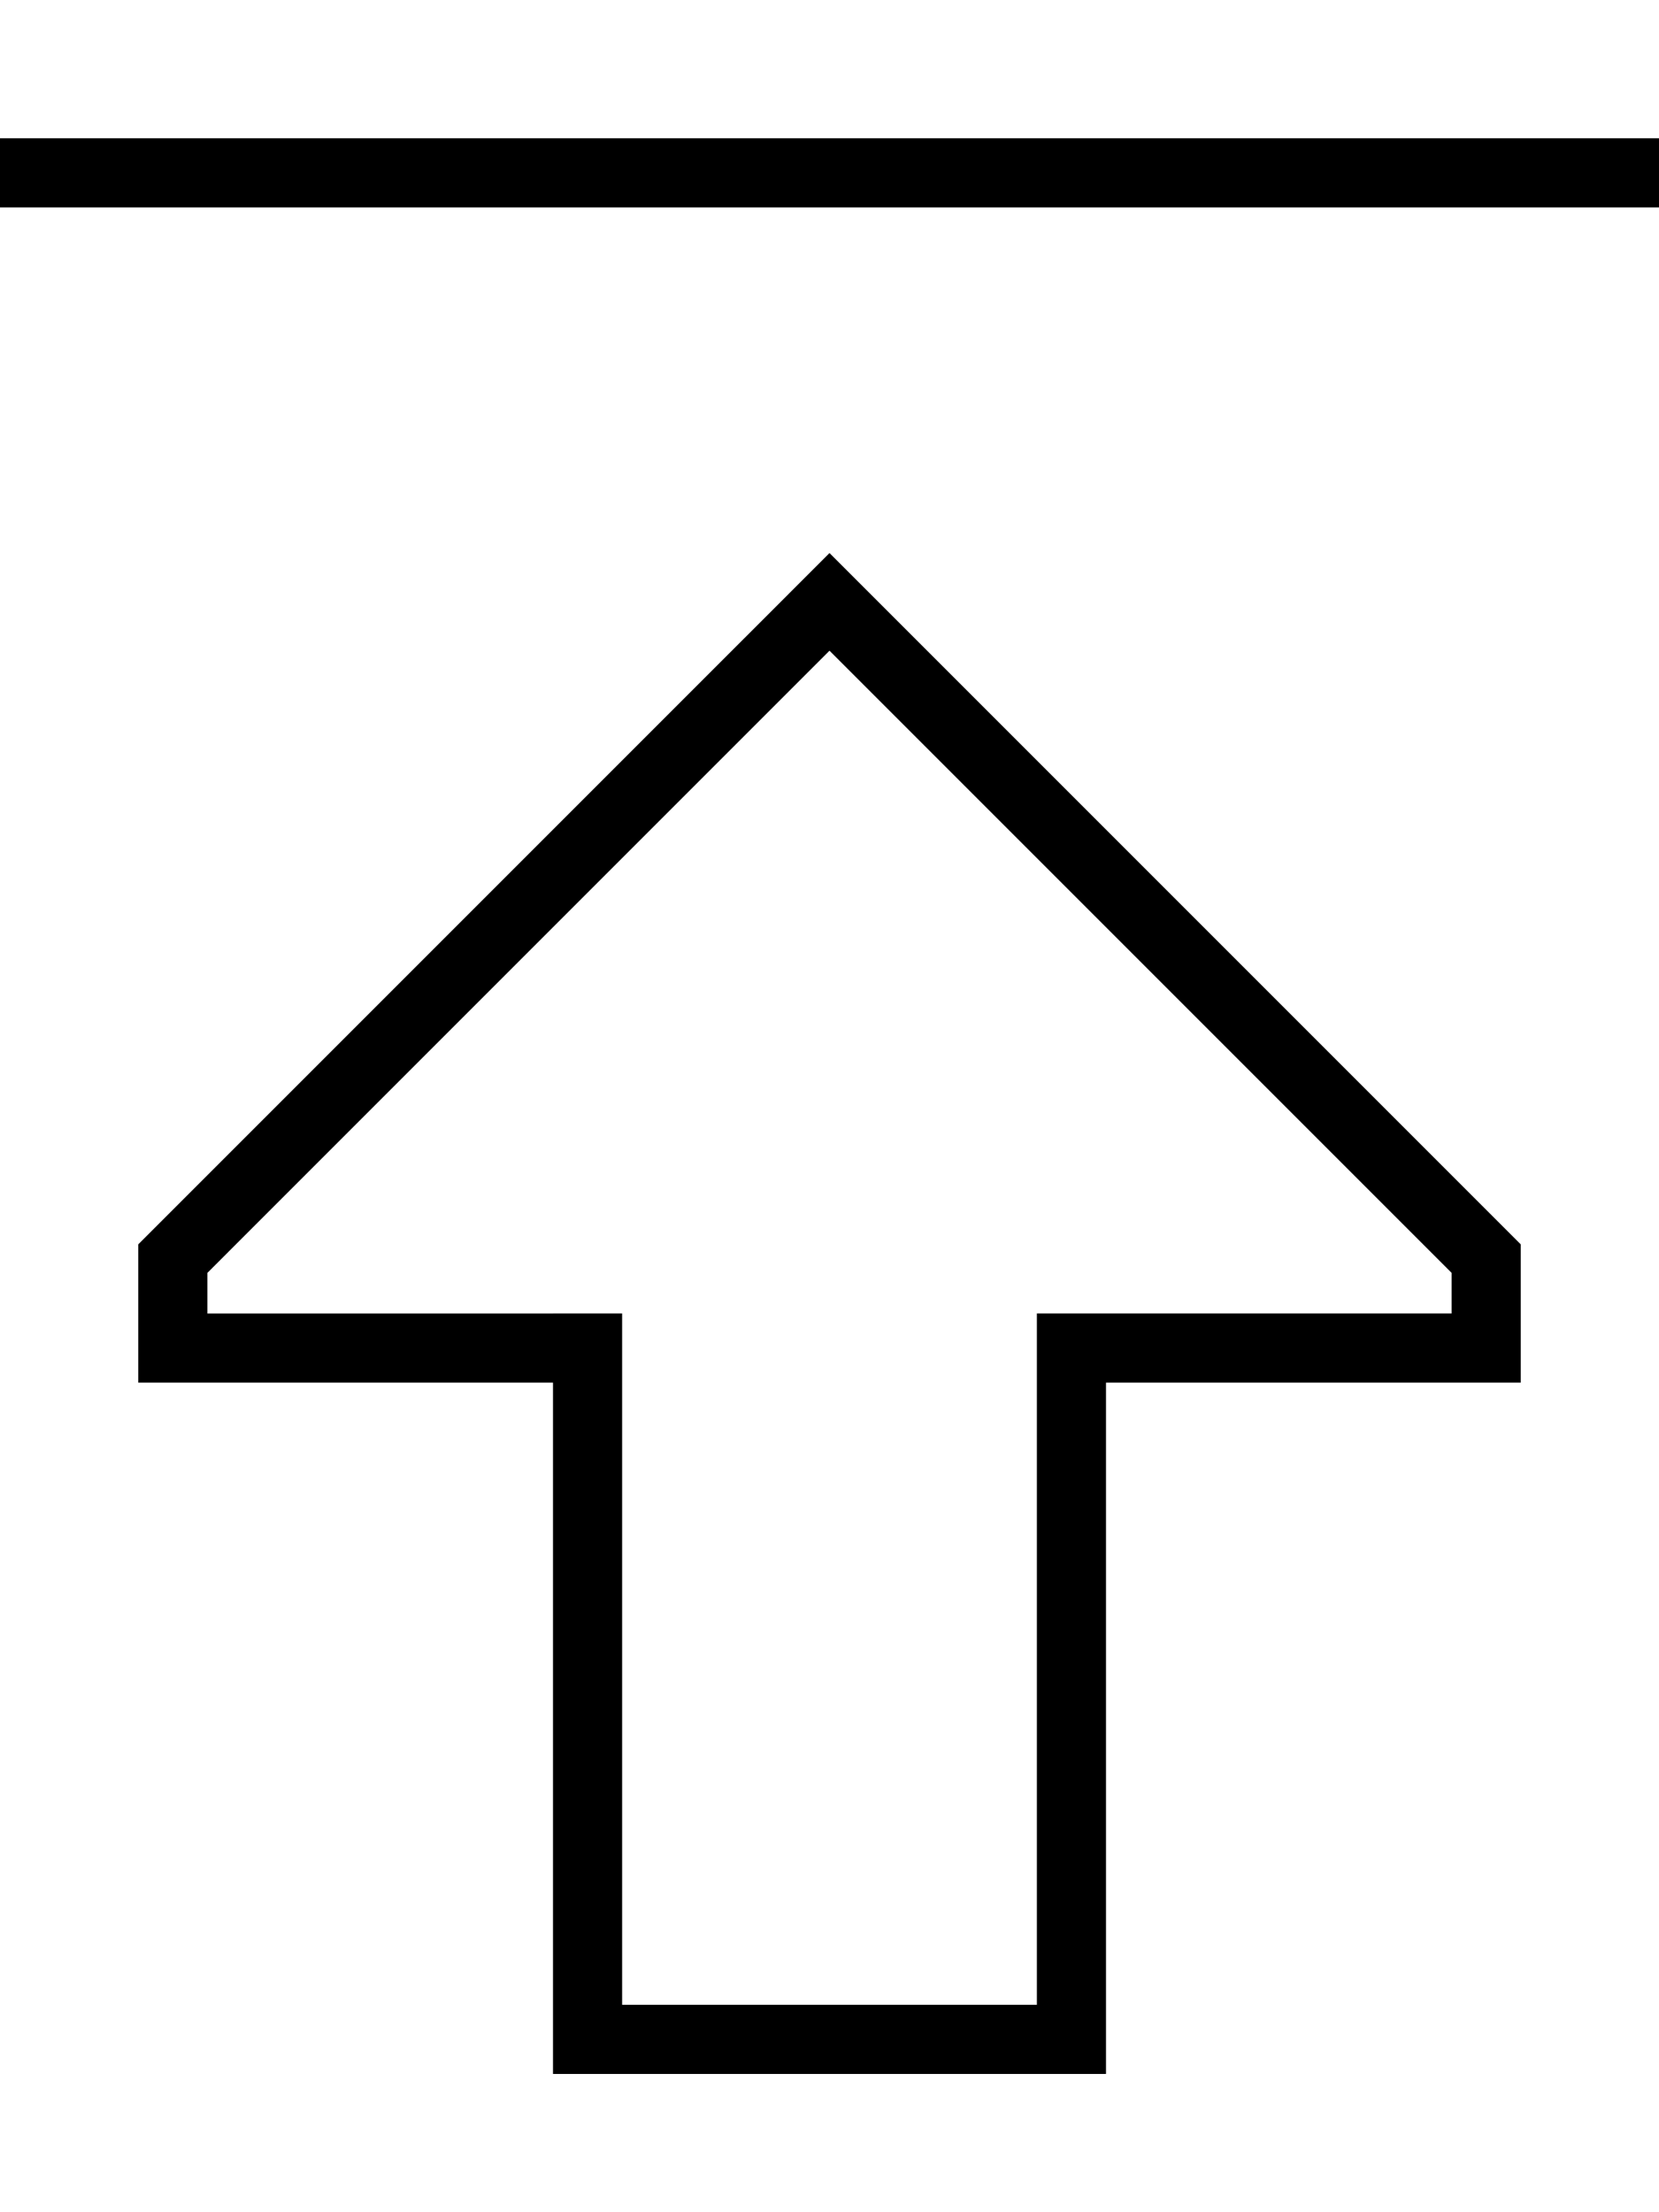
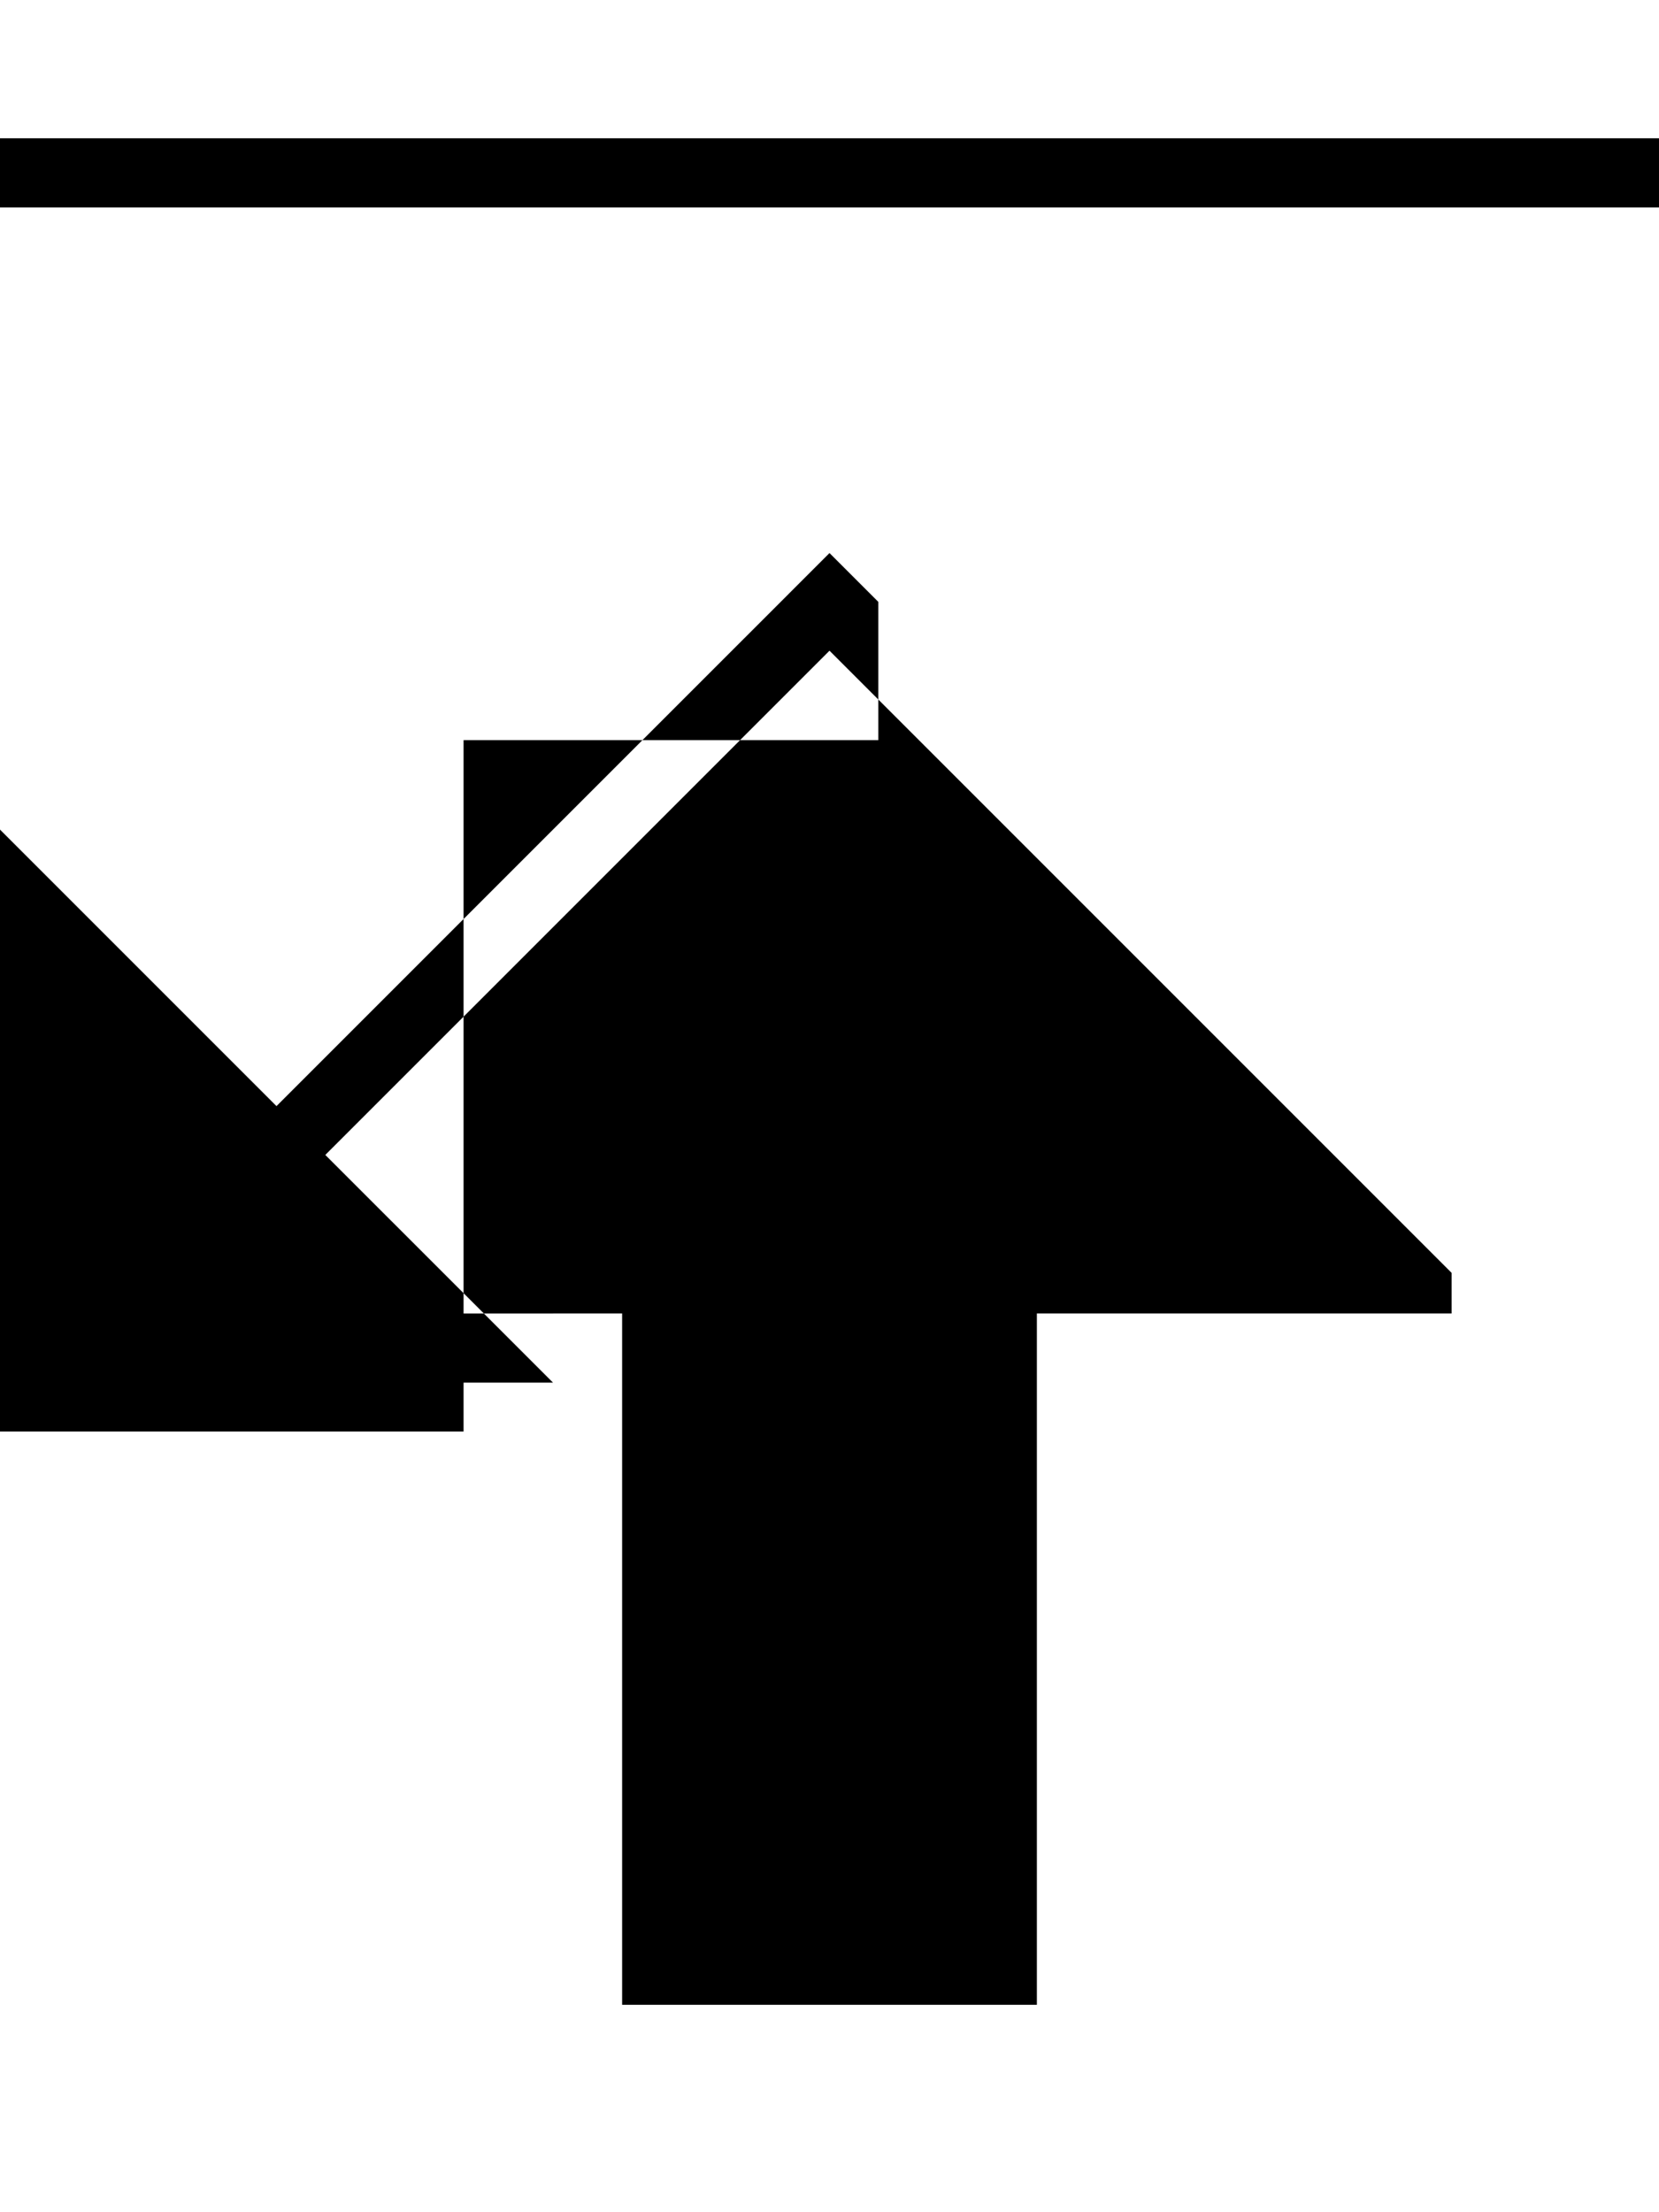
<svg xmlns="http://www.w3.org/2000/svg" viewBox="0 0 384 512">
-   <path d="M8 48L0 48 0 32l8 0 368 0 8 0 0 16-8 0L8 48zM128 320l-16 0-64 0-16 0 0-16 0-16L180.7 139.3 192 128l11.3 11.3L352 288l0 16 0 16-16 0-64 0-16 0 0 16 0 128 0 16-16 0-96 0-16 0 0-16 0-128 0-16zm0-16l16 0 0 16 0 144 96 0 0-144 0-16 16 0 80 0 0-9.4-144-144L48 294.6l0 9.4 80 0z" />
+   <path d="M8 48L0 48 0 32l8 0 368 0 8 0 0 16-8 0L8 48zM128 320l-16 0-64 0-16 0 0-16 0-16L180.7 139.3 192 128l11.3 11.3l0 16 0 16-16 0-64 0-16 0 0 16 0 128 0 16-16 0-96 0-16 0 0-16 0-128 0-16zm0-16l16 0 0 16 0 144 96 0 0-144 0-16 16 0 80 0 0-9.4-144-144L48 294.6l0 9.4 80 0z" />
</svg>